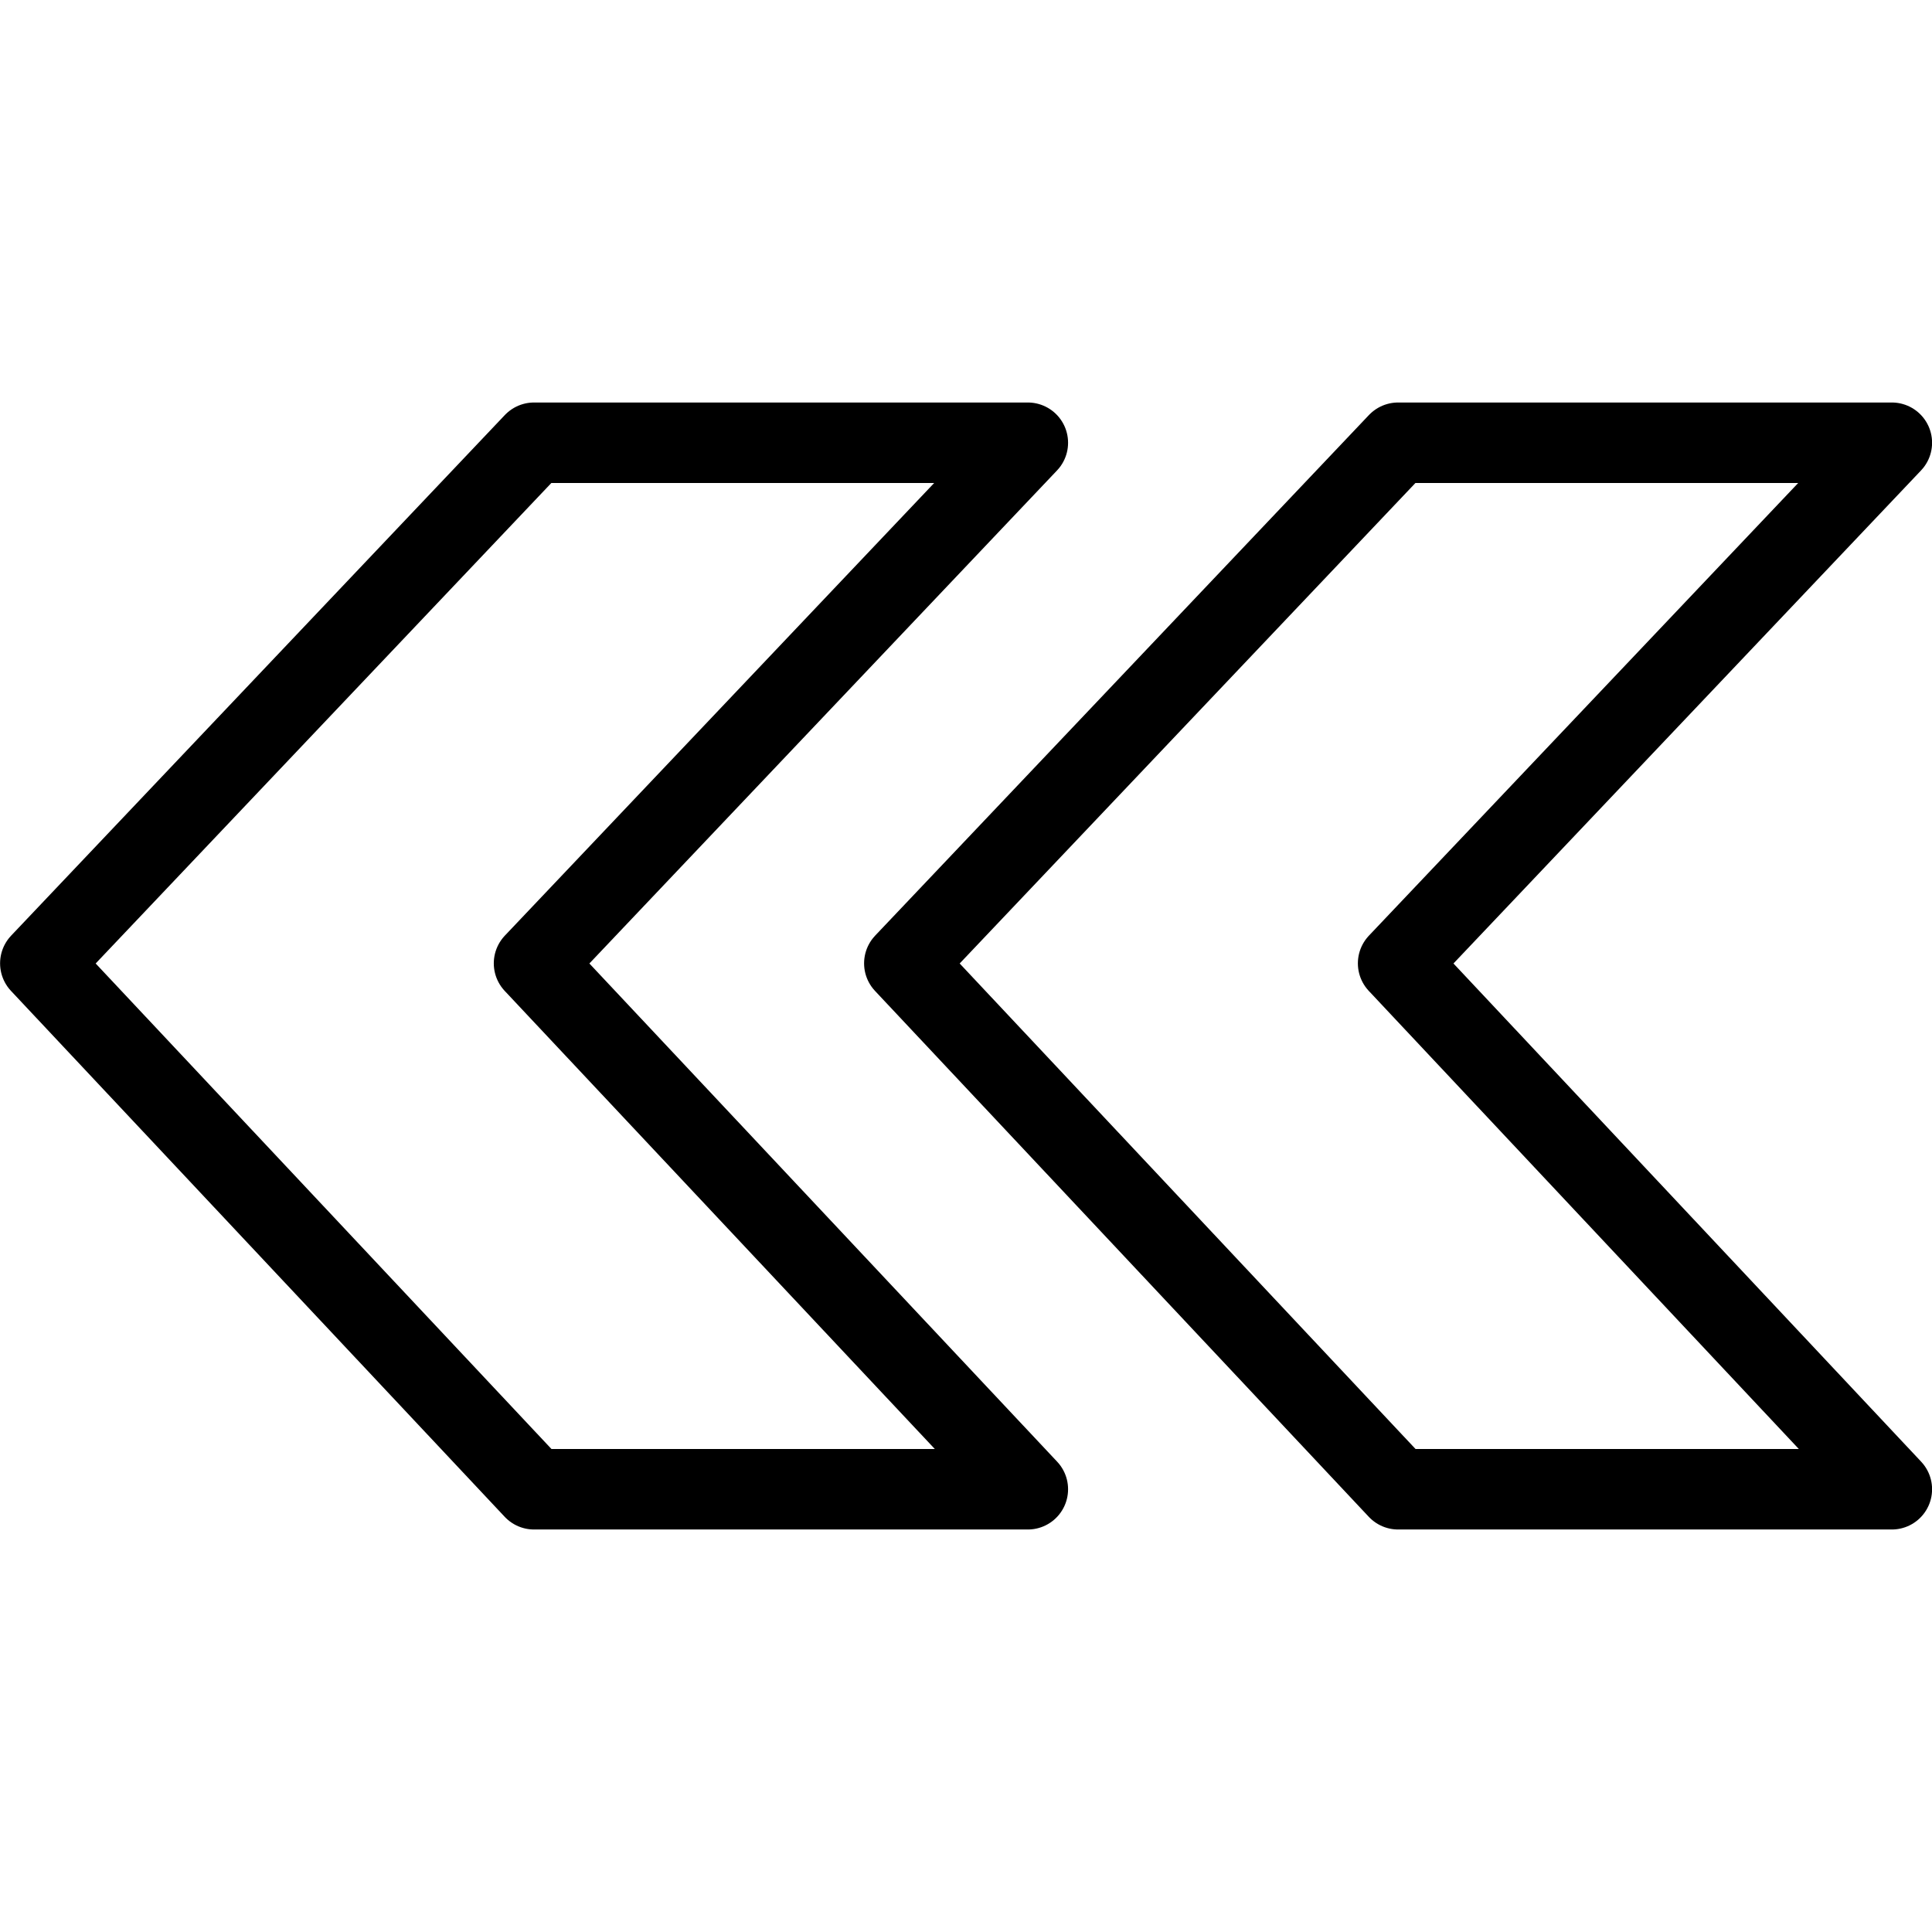
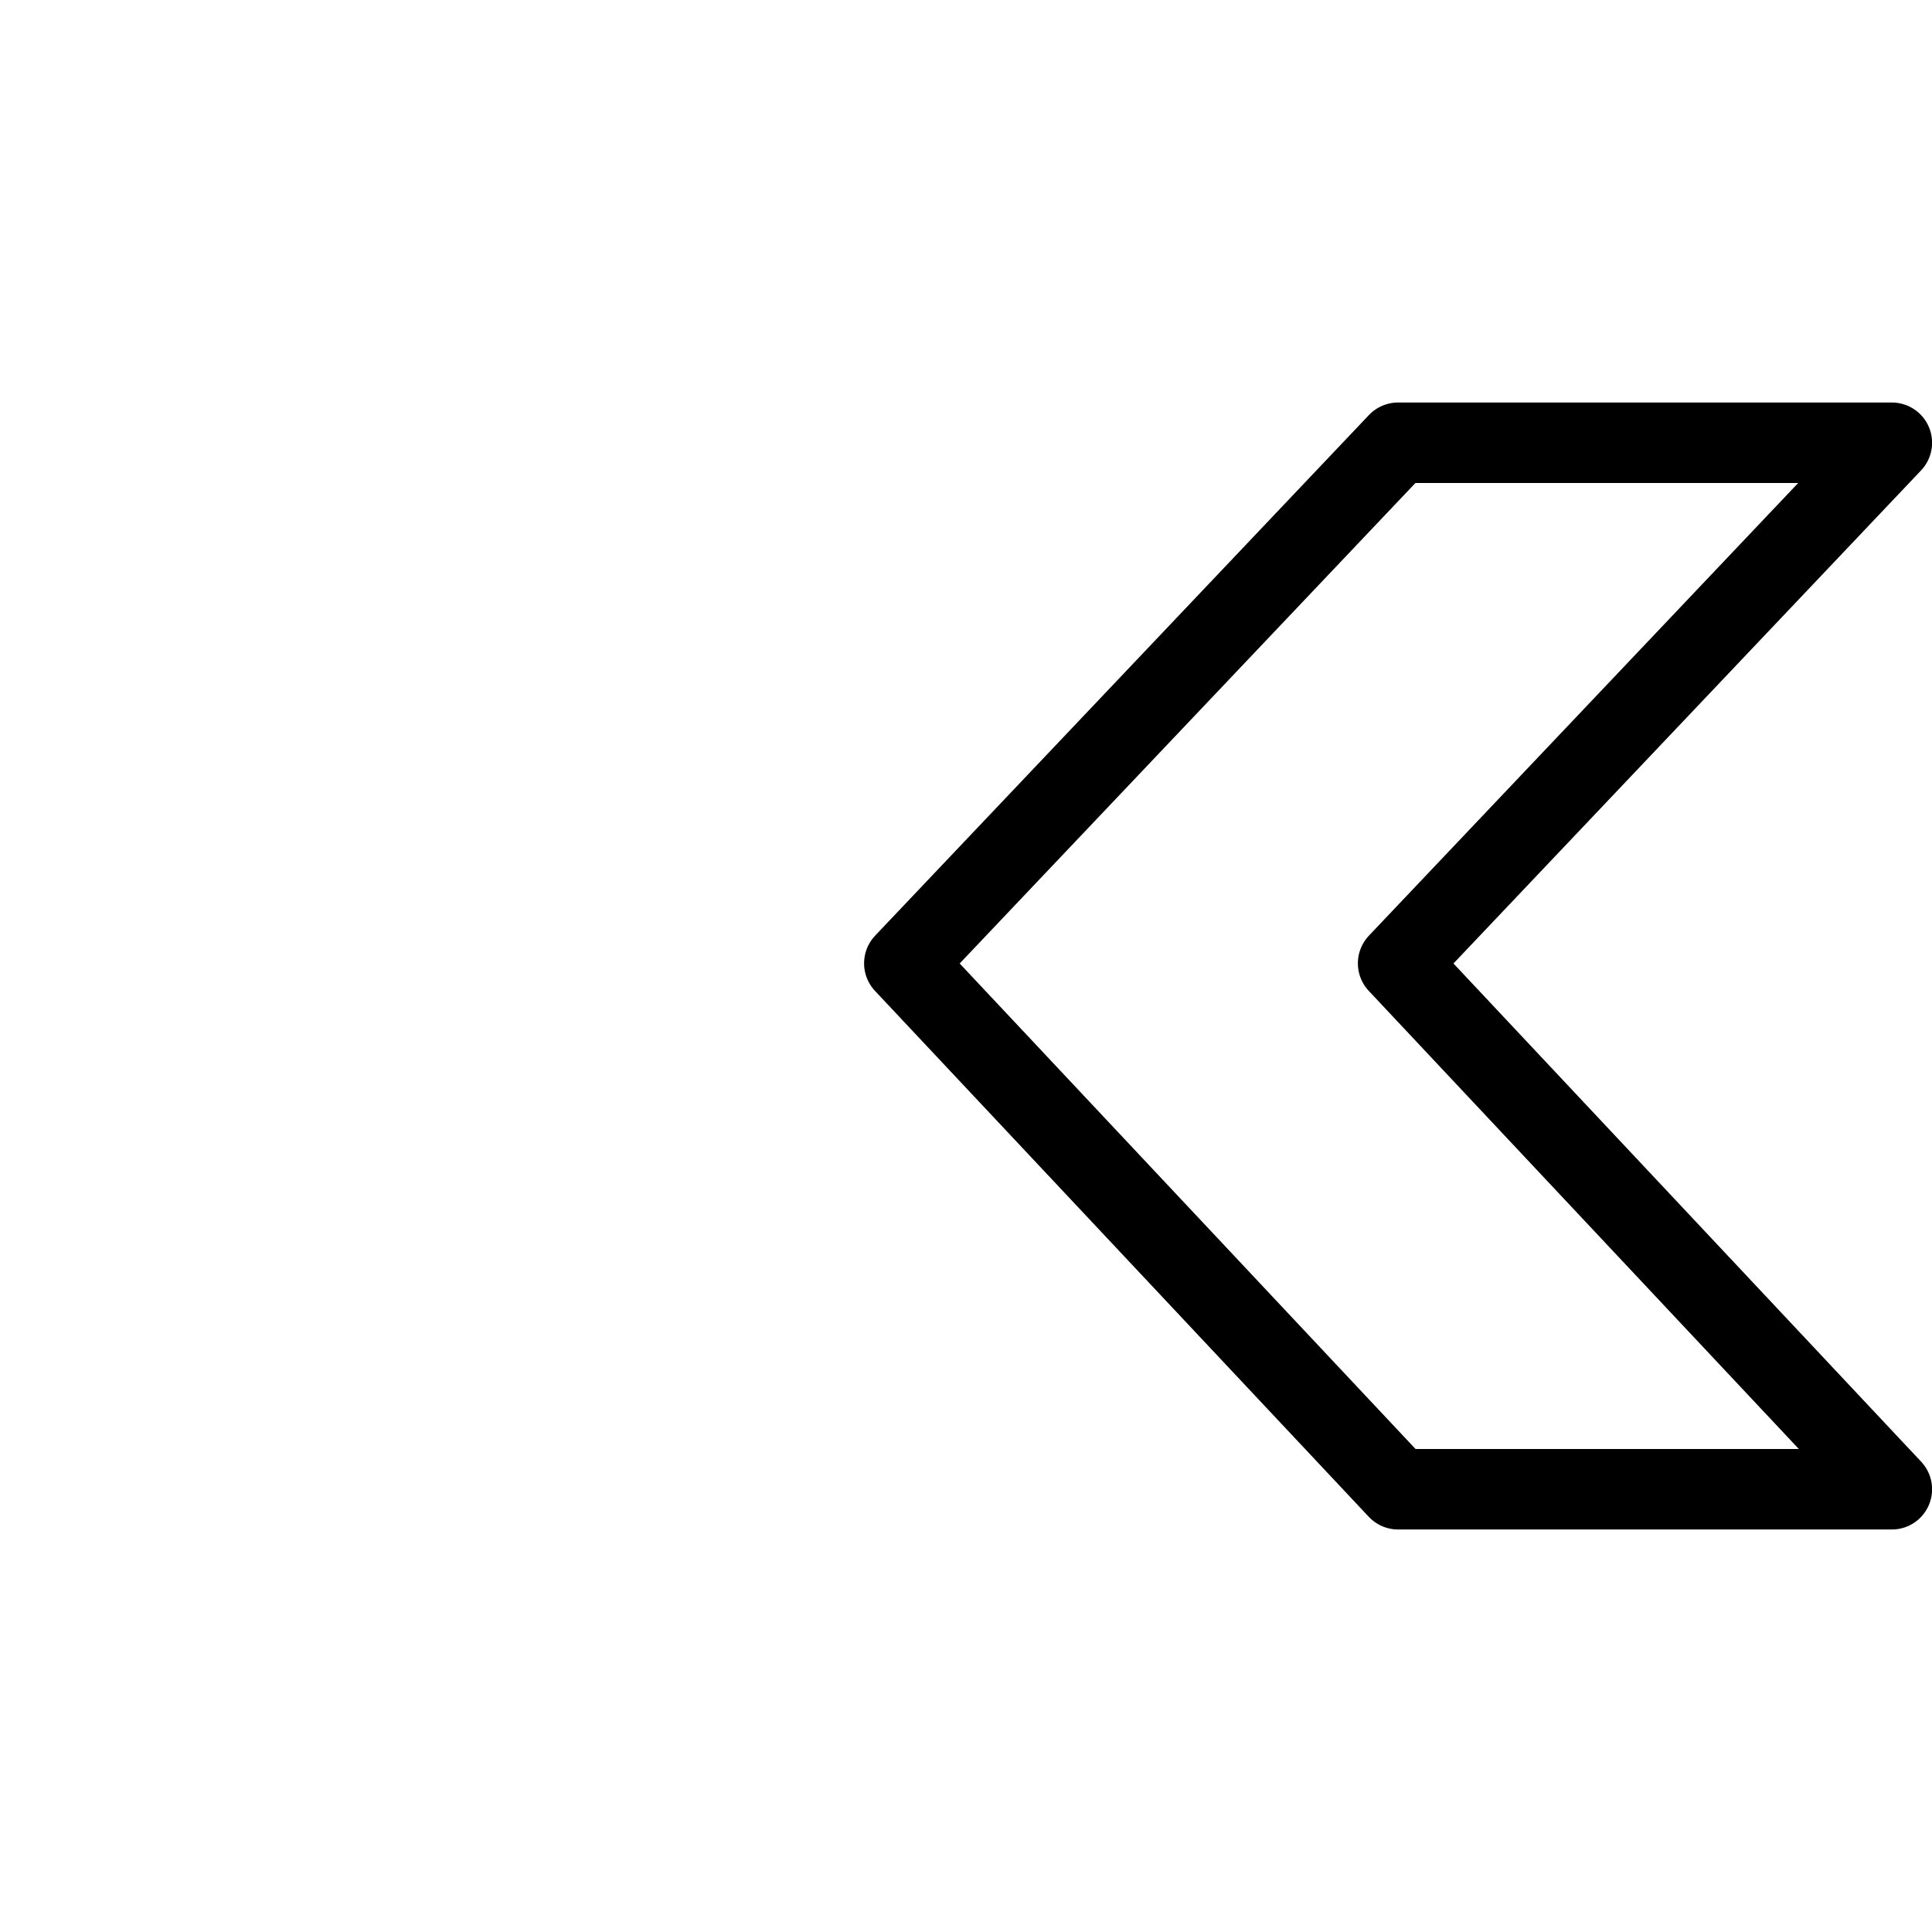
<svg xmlns="http://www.w3.org/2000/svg" version="1.1" x="0px" y="0px" width="24px" height="24px" viewBox="0 0 24 24" enable-background="new 0 0 24 24" xml:space="preserve">
  <g id="Outline_Icons">
    <g>
-       <polygon fill="none" stroke="#000000" stroke-linecap="round" stroke-linejoin="round" stroke-miterlimit="10" points="    12.768,18.5 6.634,18.5 0.501,11.967 6.634,5.5 12.768,5.5 6.634,11.967   " />
      <polygon fill="none" stroke="#000000" stroke-linecap="round" stroke-linejoin="round" stroke-miterlimit="10" points="    23.501,18.5 17.368,18.5 11.234,11.967 17.368,5.5 23.501,5.5 17.368,11.967   " />
    </g>
  </g>
  <g id="Frames-24px">
-     <rect fill="none" width="24" height="24" />
-   </g>
+     </g>
</svg>